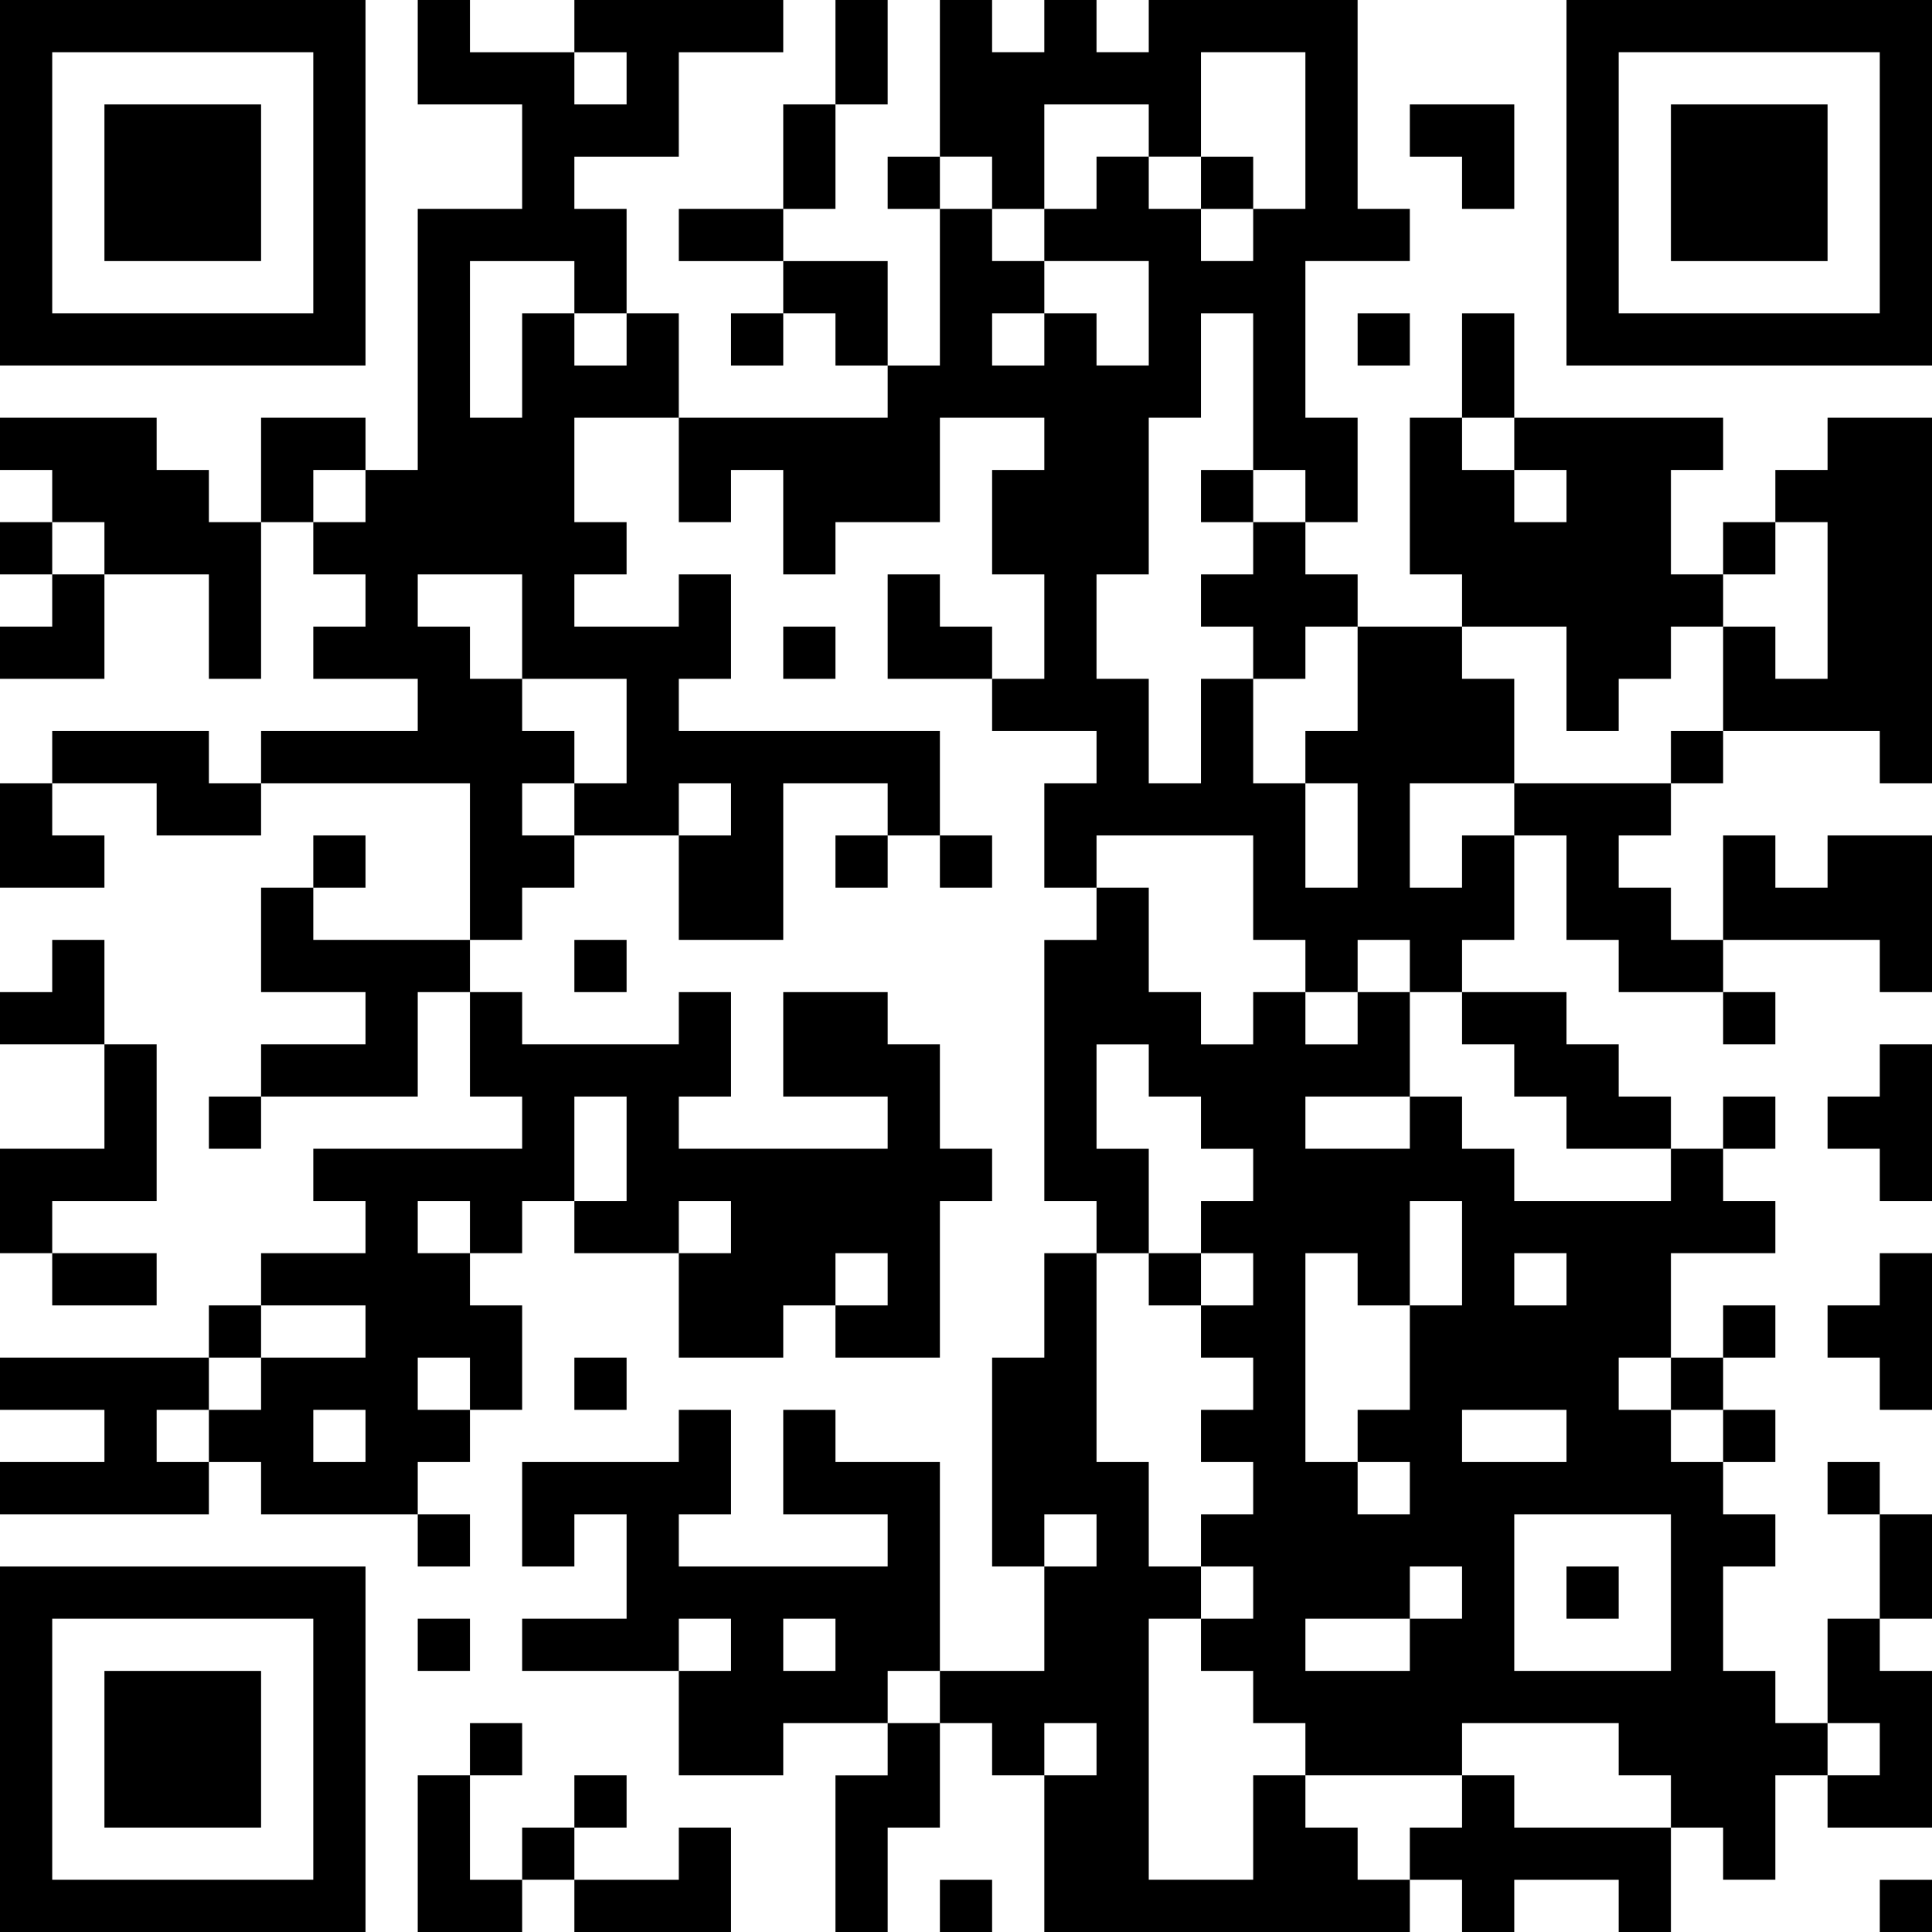
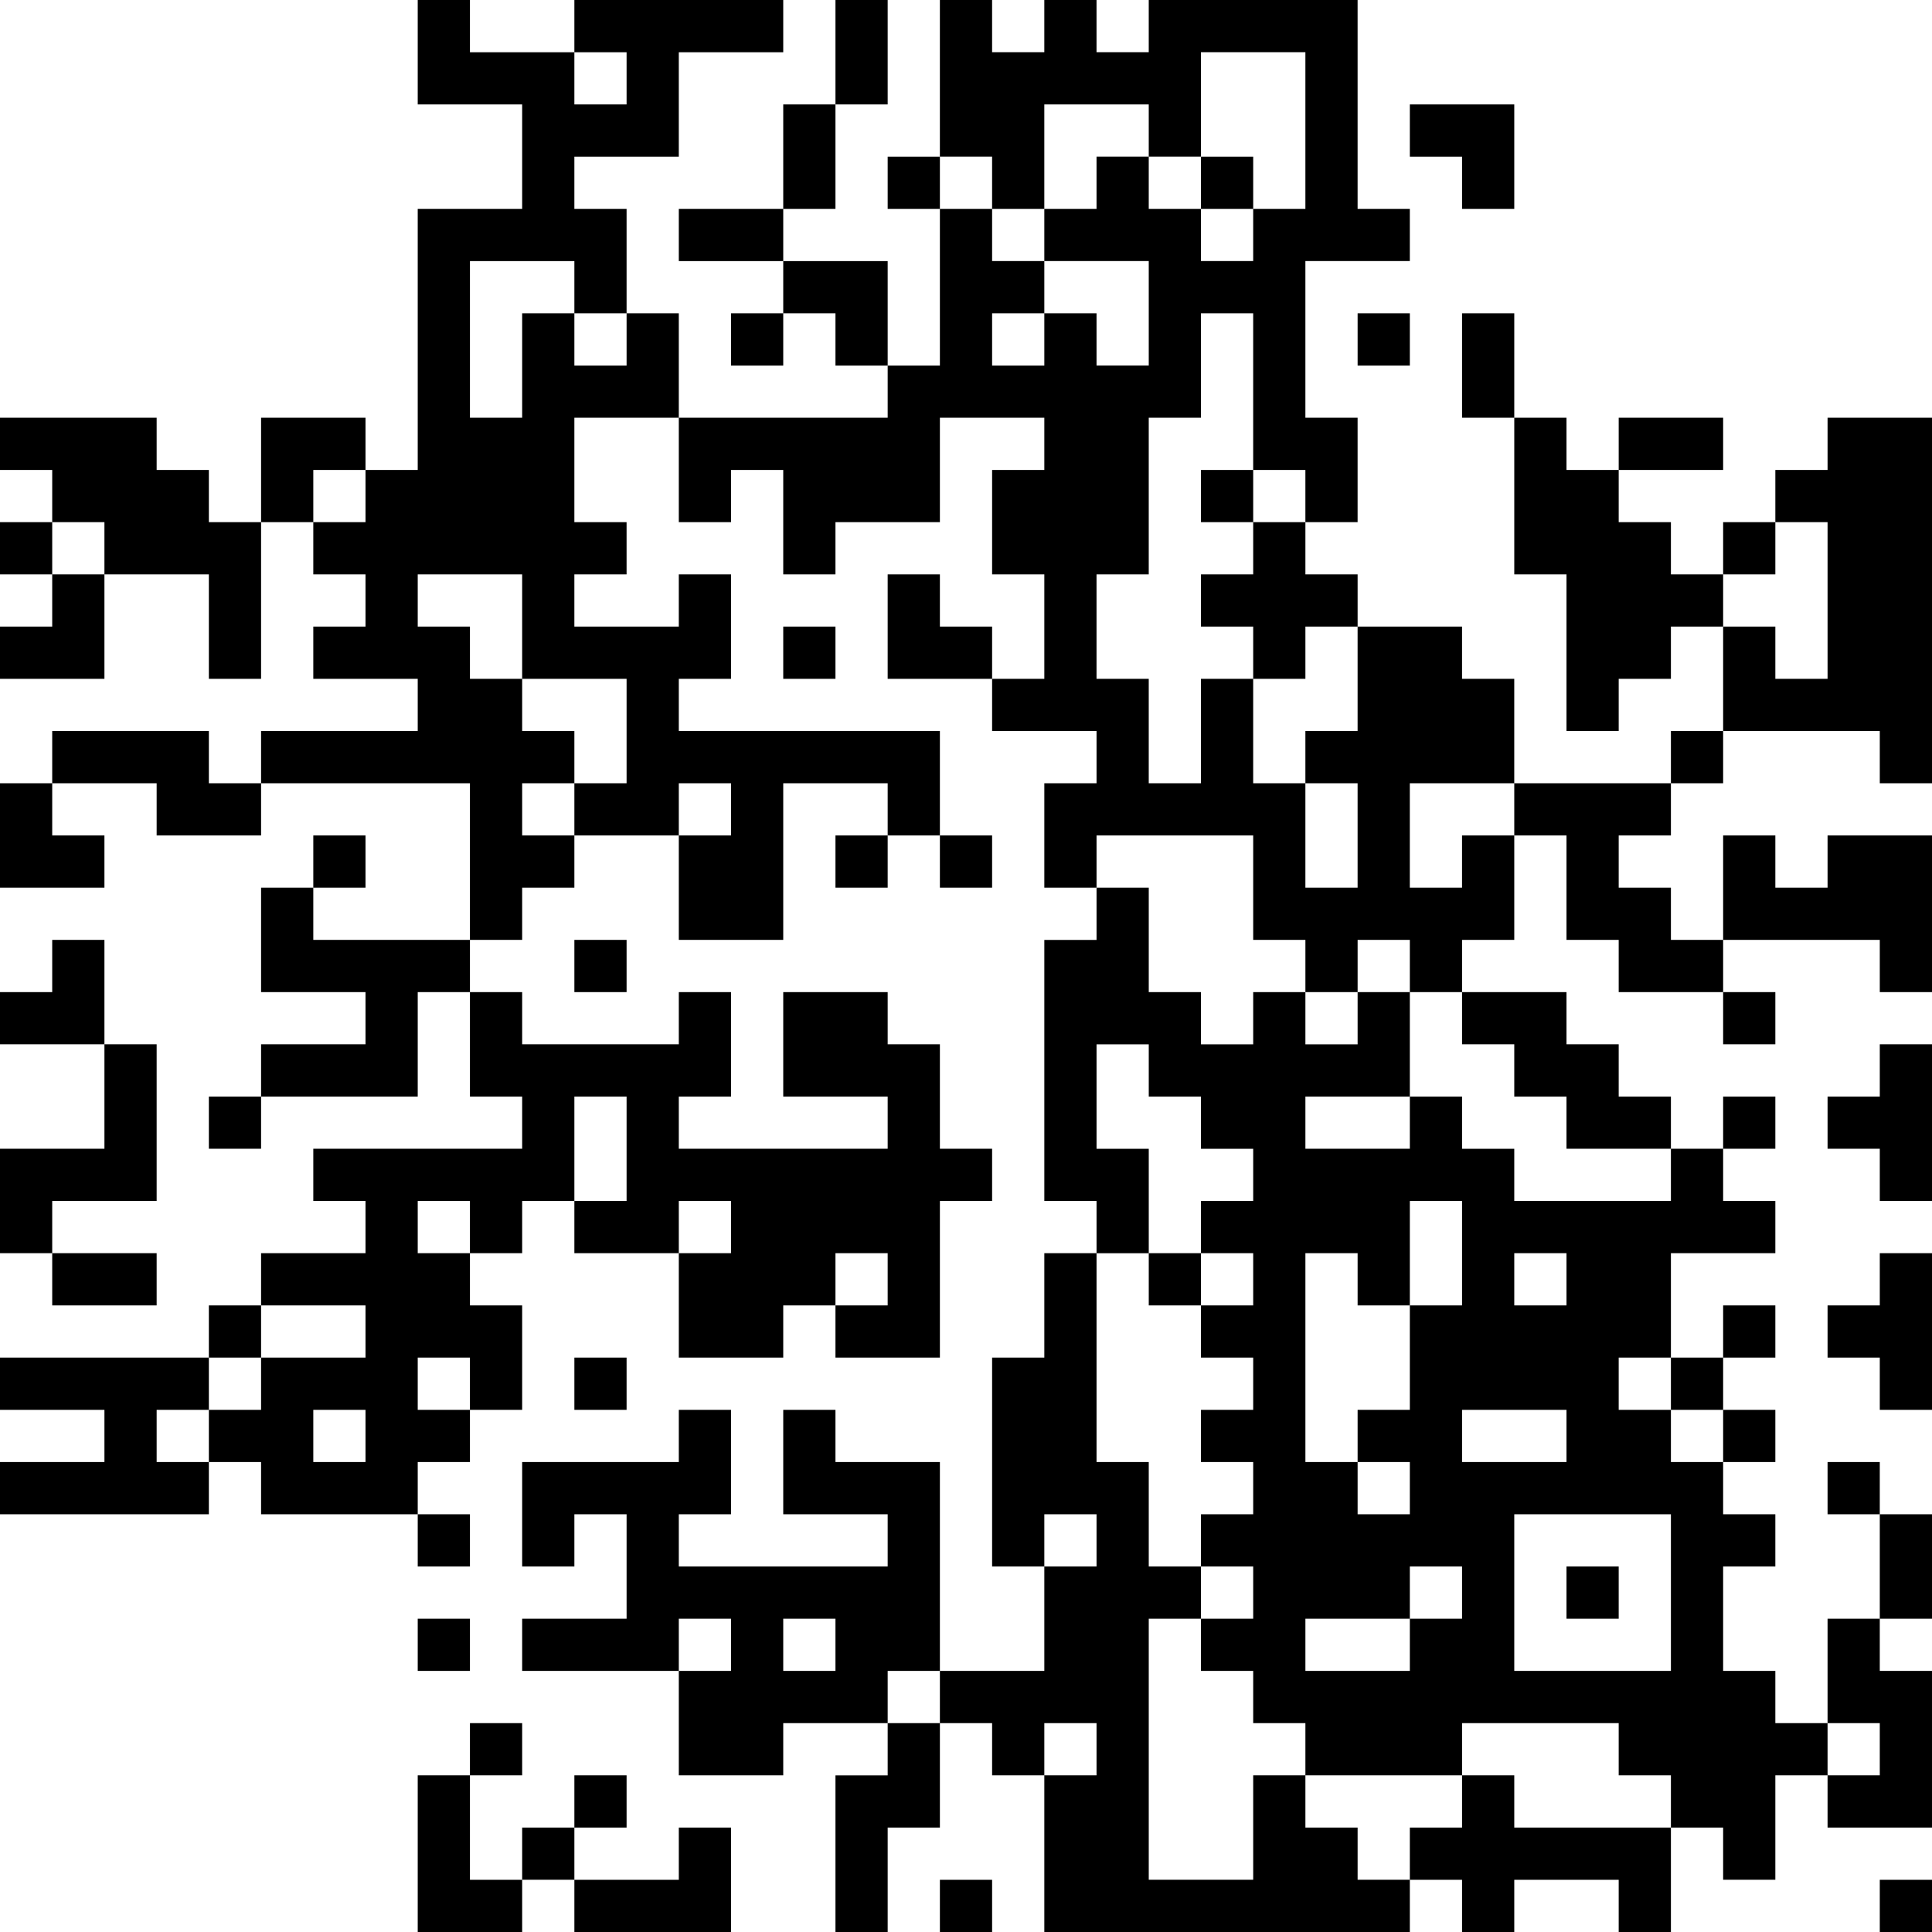
<svg xmlns="http://www.w3.org/2000/svg" xmlns:xlink="http://www.w3.org/1999/xlink" baseProfile="full" viewBox="0 0 37 37" width="100" height="100" id="qrcode-e0f2665bcbeea0bbbeff8e17619f34ab">
  <symbol id="tracker">
-     <path d="m 0 7 0 7 7 0 0 -7 -7 0 z m 1 1 5 0 0 5 -5 0 0 -5 z m 1 1 0 3 3 0 0 -3 -3 0 z" style="fill:#000000;stroke:none" />
-   </symbol>
+     </symbol>
  <use x="0" y="-7" xlink:href="#tracker" />
  <use x="0" y="23" xlink:href="#tracker" />
  <use x="30" y="-7" xlink:href="#tracker" />
-   <path d="M0,8 h3v1h1v1h1v3h-1v-2h-2v-1h-1v-1h-1v-1 M29,8 h4v1h-1v2h1v1h-1v1h-1v1h-1v-2h-2v-1h-1v-3h1v1h1v1h1v-1h-1v-1 M35,8 h2v7h-1v-1h-3v-2h1v1h1v-3h-1v-1h1v-1 M24,10 h1v1h1v1h-1v1h-1v-1h-1v-1h1v-1 M13,11 h1v2h-1v1h5v2h-1v-1h-2v3h-2v-2h1v-1h-1v1h-2v1h-1v1h-1v-3h-4v-1h3v-1h-2v-1h1v-1h-1v-1h1v-1h1v-5h2v-2h-2v-2h1v1h2v1h1v-1h-1v-1h4v1h-2v2h-2v1h1v2h1v2h-2v2h1v1h-1v1h2v-1 M9,5 v3h1v-2h1v1h1v-1h-1v-1h-2 M8,11 v1h1v1h1v1h1v1h1v-2h-2v-2h-2 M10,15 v1h1v-1h-1 M1,14 h3v1h1v1h-2v-1h-2v-1 M29,15 h3v1h-1v1h1v1h1v1h-2v-1h-1v-2h-1v-1 M28,16 h1v2h-1v1h-1v-1h-1v1h-1v-1h-1v-2h-3v1h-1v-2h1v-1h-2v-1h1v-2h-1v-2h1v-1h-2v2h-2v1h-1v-2h-1v1h-1v-2h4v-1h1v-3h1v1h1v1h1v1h1v-2h-2v-1h1v-1h1v1h1v1h1v-1h1v-3h-2v2h-1v-1h-2v2h-1v-1h-1v-3h1v1h1v-1h1v1h1v-1h4v4h1v1h-2v3h1v2h-1v-1h-1v-3h-1v2h-1v3h-1v2h1v2h1v-2h1v2h1v2h1v-2h-1v-1h1v-2h2v1h1v2h-2v2h1v-1 M19,6 v1h1v-1h-1 M35,16 h2v3h-1v-1h-3v-2h1v1h1v-1 M5,17 h1v1h3v1h-1v2h-3v-1h2v-1h-2v-2 M15,19 h2v1h1v2h1v1h-1v3h-2v-1h1v-1h-1v1h-1v1h-2v-2h1v-1h-1v1h-2v-1h1v-2h-1v2h-1v1h-1v1h1v2h-1v1h-1v1h-3v-1h-1v-1h1v-1h2v-1h-2v-1h2v-1h-1v-1h4v-1h-1v-2h1v1h3v-1h1v2h-1v1h4v-1h-2v-2 M8,23 v1h1v-1h-1 M8,26 v1h1v-1h-1 M6,27 v1h1v-1h-1 M28,19 h2v1h1v1h1v1h-2v-1h-1v-1h-1v-1 M2,20 h1v3h-2v1h-1v-2h2v-2 M36,20 h1v3h-1v-1h-1v-1h1v-1 M32,22 h1v1h1v1h-2v2h-1v1h1v1h1v1h1v1h-1v2h1v1h1v1h-1v2h-1v-1h-1v-1h-1v-1h-3v1h-3v-1h-1v-1h-1v-1h1v-1h-1v-1h1v-1h-1v-1h1v-1h-1v-1h1v-1h-1v-1h1v-1h-1v-1h-1v-1h-1v2h1v2h-1v-1h-1v-5h1v-1h1v2h1v1h1v-1h1v1h1v-1h1v2h1v1h1v1h3v-1 M25,21 v1h2v-1h-2 M27,23 v2h1v-2h-1 M25,24 v4h1v1h1v-1h-1v-1h1v-2h-1v-1h-1 M29,24 v1h1v-1h-1 M28,27 v1h2v-1h-2 M29,29 v3h3v-3h-3 M27,30 v1h1v-1h-1 M25,31 v1h2v-1h-2 M36,24 h1v3h-1v-1h-1v-1h1v-1 M0,26 h4v1h-1v1h1v1h-4v-1h2v-1h-2v-1 M15,27 h1v1h2v4h-1v1h-2v1h-2v-2h1v-1h-1v1h-3v-1h2v-2h-1v1h-1v-2h3v-1h1v2h-1v1h4v-1h-2v-2 M15,31 v1h1v-1h-1 M35,31 h1v1h1v3h-2v-1h1v-1h-1v-2 M17,33 h1v2h-1v2h-1v-3h1v-1 M8,34 h1v2h1v1h-2v-3 M24,34 h1v1h1v1h1v1h-7v-3h1v-1h-1v1h-1v-1h-1v-1h2v-2h1v-1h-1v1h-1v-4h1v-2h1v4h1v2h1v1h-1v5h2v-2 M28,34 h1v1h3v2h-1v-1h-2v1h-1v-1h-1v-1h1v-1 M13,35 h1v2h-3v-1h2v-1 M17,3 v1h1v-1h-1 M23,3 v1h1v-1h-1 M14,6 v1h1v-1h-1 M26,6 v1h1v-1h-1 M23,9 v1h1v-1h-1 M0,10 v1h1v-1h-1 M33,10 v1h1v-1h-1 M15,12 v1h1v-1h-1 M32,14 v1h1v-1h-1 M6,16 v1h1v-1h-1 M16,16 v1h1v-1h-1 M18,16 v1h1v-1h-1 M11,18 v1h1v-1h-1 M33,19 v1h1v-1h-1 M4,21 v1h1v-1h-1 M33,21 v1h1v-1h-1 M22,24 v1h1v-1h-1 M4,25 v1h1v-1h-1 M33,25 v1h1v-1h-1 M11,26 v1h1v-1h-1 M32,26 v1h1v-1h-1 M33,27 v1h1v-1h-1 M35,28 v1h1v-1h-1 M8,29 v1h1v-1h-1 M30,30 v1h1v-1h-1 M8,31 v1h1v-1h-1 M9,33 v1h1v-1h-1 M11,34 v1h1v-1h-1 M10,35 v1h1v-1h-1 M18,36 v1h1v-1h-1 M36,36 v1h1v-1h-1 M16,0 h1v2h-1v-2 M15,2 h1v2h-1v-2 M13,4 h2v1h-2v-1 M28,6 h1v2h-1v-2 M1,24 h2v1h-2v-1 M36,29 h1v2h-1v-2 M27,2 h2v2h-1v-1h-1z M15,5 h2v2h-1v-1h-1z M5,8 h2v1h-1v1h-1z M0,11 m1,0h1v2h-2v-1h1z M17,11 h1v1h1v1h-2z M0,15 h1v1h1v1h-2z M0,18 m1,0h1v2h-2v-1h1z" style="fill:#000000;stroke:none" />
+   <path d="M0,8 h3v1h1v1h1v3h-1v-2h-2v-1h-1v-1h-1v-1 M29,8 h4v1h-1v2h1v1h-1v1h-1v1h-1v-2v-1h-1v-3h1v1h1v1h1v-1h-1v-1 M35,8 h2v7h-1v-1h-3v-2h1v1h1v-3h-1v-1h1v-1 M24,10 h1v1h1v1h-1v1h-1v-1h-1v-1h1v-1 M13,11 h1v2h-1v1h5v2h-1v-1h-2v3h-2v-2h1v-1h-1v1h-2v1h-1v1h-1v-3h-4v-1h3v-1h-2v-1h1v-1h-1v-1h1v-1h1v-5h2v-2h-2v-2h1v1h2v1h1v-1h-1v-1h4v1h-2v2h-2v1h1v2h1v2h-2v2h1v1h-1v1h2v-1 M9,5 v3h1v-2h1v1h1v-1h-1v-1h-2 M8,11 v1h1v1h1v1h1v1h1v-2h-2v-2h-2 M10,15 v1h1v-1h-1 M1,14 h3v1h1v1h-2v-1h-2v-1 M29,15 h3v1h-1v1h1v1h1v1h-2v-1h-1v-2h-1v-1 M28,16 h1v2h-1v1h-1v-1h-1v1h-1v-1h-1v-2h-3v1h-1v-2h1v-1h-2v-1h1v-2h-1v-2h1v-1h-2v2h-2v1h-1v-2h-1v1h-1v-2h4v-1h1v-3h1v1h1v1h1v1h1v-2h-2v-1h1v-1h1v1h1v1h1v-1h1v-3h-2v2h-1v-1h-2v2h-1v-1h-1v-3h1v1h1v-1h1v1h1v-1h4v4h1v1h-2v3h1v2h-1v-1h-1v-3h-1v2h-1v3h-1v2h1v2h1v-2h1v2h1v2h1v-2h-1v-1h1v-2h2v1h1v2h-2v2h1v-1 M19,6 v1h1v-1h-1 M35,16 h2v3h-1v-1h-3v-2h1v1h1v-1 M5,17 h1v1h3v1h-1v2h-3v-1h2v-1h-2v-2 M15,19 h2v1h1v2h1v1h-1v3h-2v-1h1v-1h-1v1h-1v1h-2v-2h1v-1h-1v1h-2v-1h1v-2h-1v2h-1v1h-1v1h1v2h-1v1h-1v1h-3v-1h-1v-1h1v-1h2v-1h-2v-1h2v-1h-1v-1h4v-1h-1v-2h1v1h3v-1h1v2h-1v1h4v-1h-2v-2 M8,23 v1h1v-1h-1 M8,26 v1h1v-1h-1 M6,27 v1h1v-1h-1 M28,19 h2v1h1v1h1v1h-2v-1h-1v-1h-1v-1 M2,20 h1v3h-2v1h-1v-2h2v-2 M36,20 h1v3h-1v-1h-1v-1h1v-1 M32,22 h1v1h1v1h-2v2h-1v1h1v1h1v1h1v1h-1v2h1v1h1v1h-1v2h-1v-1h-1v-1h-1v-1h-3v1h-3v-1h-1v-1h-1v-1h1v-1h-1v-1h1v-1h-1v-1h1v-1h-1v-1h1v-1h-1v-1h1v-1h-1v-1h-1v-1h-1v2h1v2h-1v-1h-1v-5h1v-1h1v2h1v1h1v-1h1v1h1v-1h1v2h1v1h1v1h3v-1 M25,21 v1h2v-1h-2 M27,23 v2h1v-2h-1 M25,24 v4h1v1h1v-1h-1v-1h1v-2h-1v-1h-1 M29,24 v1h1v-1h-1 M28,27 v1h2v-1h-2 M29,29 v3h3v-3h-3 M27,30 v1h1v-1h-1 M25,31 v1h2v-1h-2 M36,24 h1v3h-1v-1h-1v-1h1v-1 M0,26 h4v1h-1v1h1v1h-4v-1h2v-1h-2v-1 M15,27 h1v1h2v4h-1v1h-2v1h-2v-2h1v-1h-1v1h-3v-1h2v-2h-1v1h-1v-2h3v-1h1v2h-1v1h4v-1h-2v-2 M15,31 v1h1v-1h-1 M35,31 h1v1h1v3h-2v-1h1v-1h-1v-2 M17,33 h1v2h-1v2h-1v-3h1v-1 M8,34 h1v2h1v1h-2v-3 M24,34 h1v1h1v1h1v1h-7v-3h1v-1h-1v1h-1v-1h-1v-1h2v-2h1v-1h-1v1h-1v-4h1v-2h1v4h1v2h1v1h-1v5h2v-2 M28,34 h1v1h3v2h-1v-1h-2v1h-1v-1h-1v-1h1v-1 M13,35 h1v2h-3v-1h2v-1 M17,3 v1h1v-1h-1 M23,3 v1h1v-1h-1 M14,6 v1h1v-1h-1 M26,6 v1h1v-1h-1 M23,9 v1h1v-1h-1 M0,10 v1h1v-1h-1 M33,10 v1h1v-1h-1 M15,12 v1h1v-1h-1 M32,14 v1h1v-1h-1 M6,16 v1h1v-1h-1 M16,16 v1h1v-1h-1 M18,16 v1h1v-1h-1 M11,18 v1h1v-1h-1 M33,19 v1h1v-1h-1 M4,21 v1h1v-1h-1 M33,21 v1h1v-1h-1 M22,24 v1h1v-1h-1 M4,25 v1h1v-1h-1 M33,25 v1h1v-1h-1 M11,26 v1h1v-1h-1 M32,26 v1h1v-1h-1 M33,27 v1h1v-1h-1 M35,28 v1h1v-1h-1 M8,29 v1h1v-1h-1 M30,30 v1h1v-1h-1 M8,31 v1h1v-1h-1 M9,33 v1h1v-1h-1 M11,34 v1h1v-1h-1 M10,35 v1h1v-1h-1 M18,36 v1h1v-1h-1 M36,36 v1h1v-1h-1 M16,0 h1v2h-1v-2 M15,2 h1v2h-1v-2 M13,4 h2v1h-2v-1 M28,6 h1v2h-1v-2 M1,24 h2v1h-2v-1 M36,29 h1v2h-1v-2 M27,2 h2v2h-1v-1h-1z M15,5 h2v2h-1v-1h-1z M5,8 h2v1h-1v1h-1z M0,11 m1,0h1v2h-2v-1h1z M17,11 h1v1h1v1h-2z M0,15 h1v1h1v1h-2z M0,18 m1,0h1v2h-2v-1h1z" style="fill:#000000;stroke:none" />
</svg>